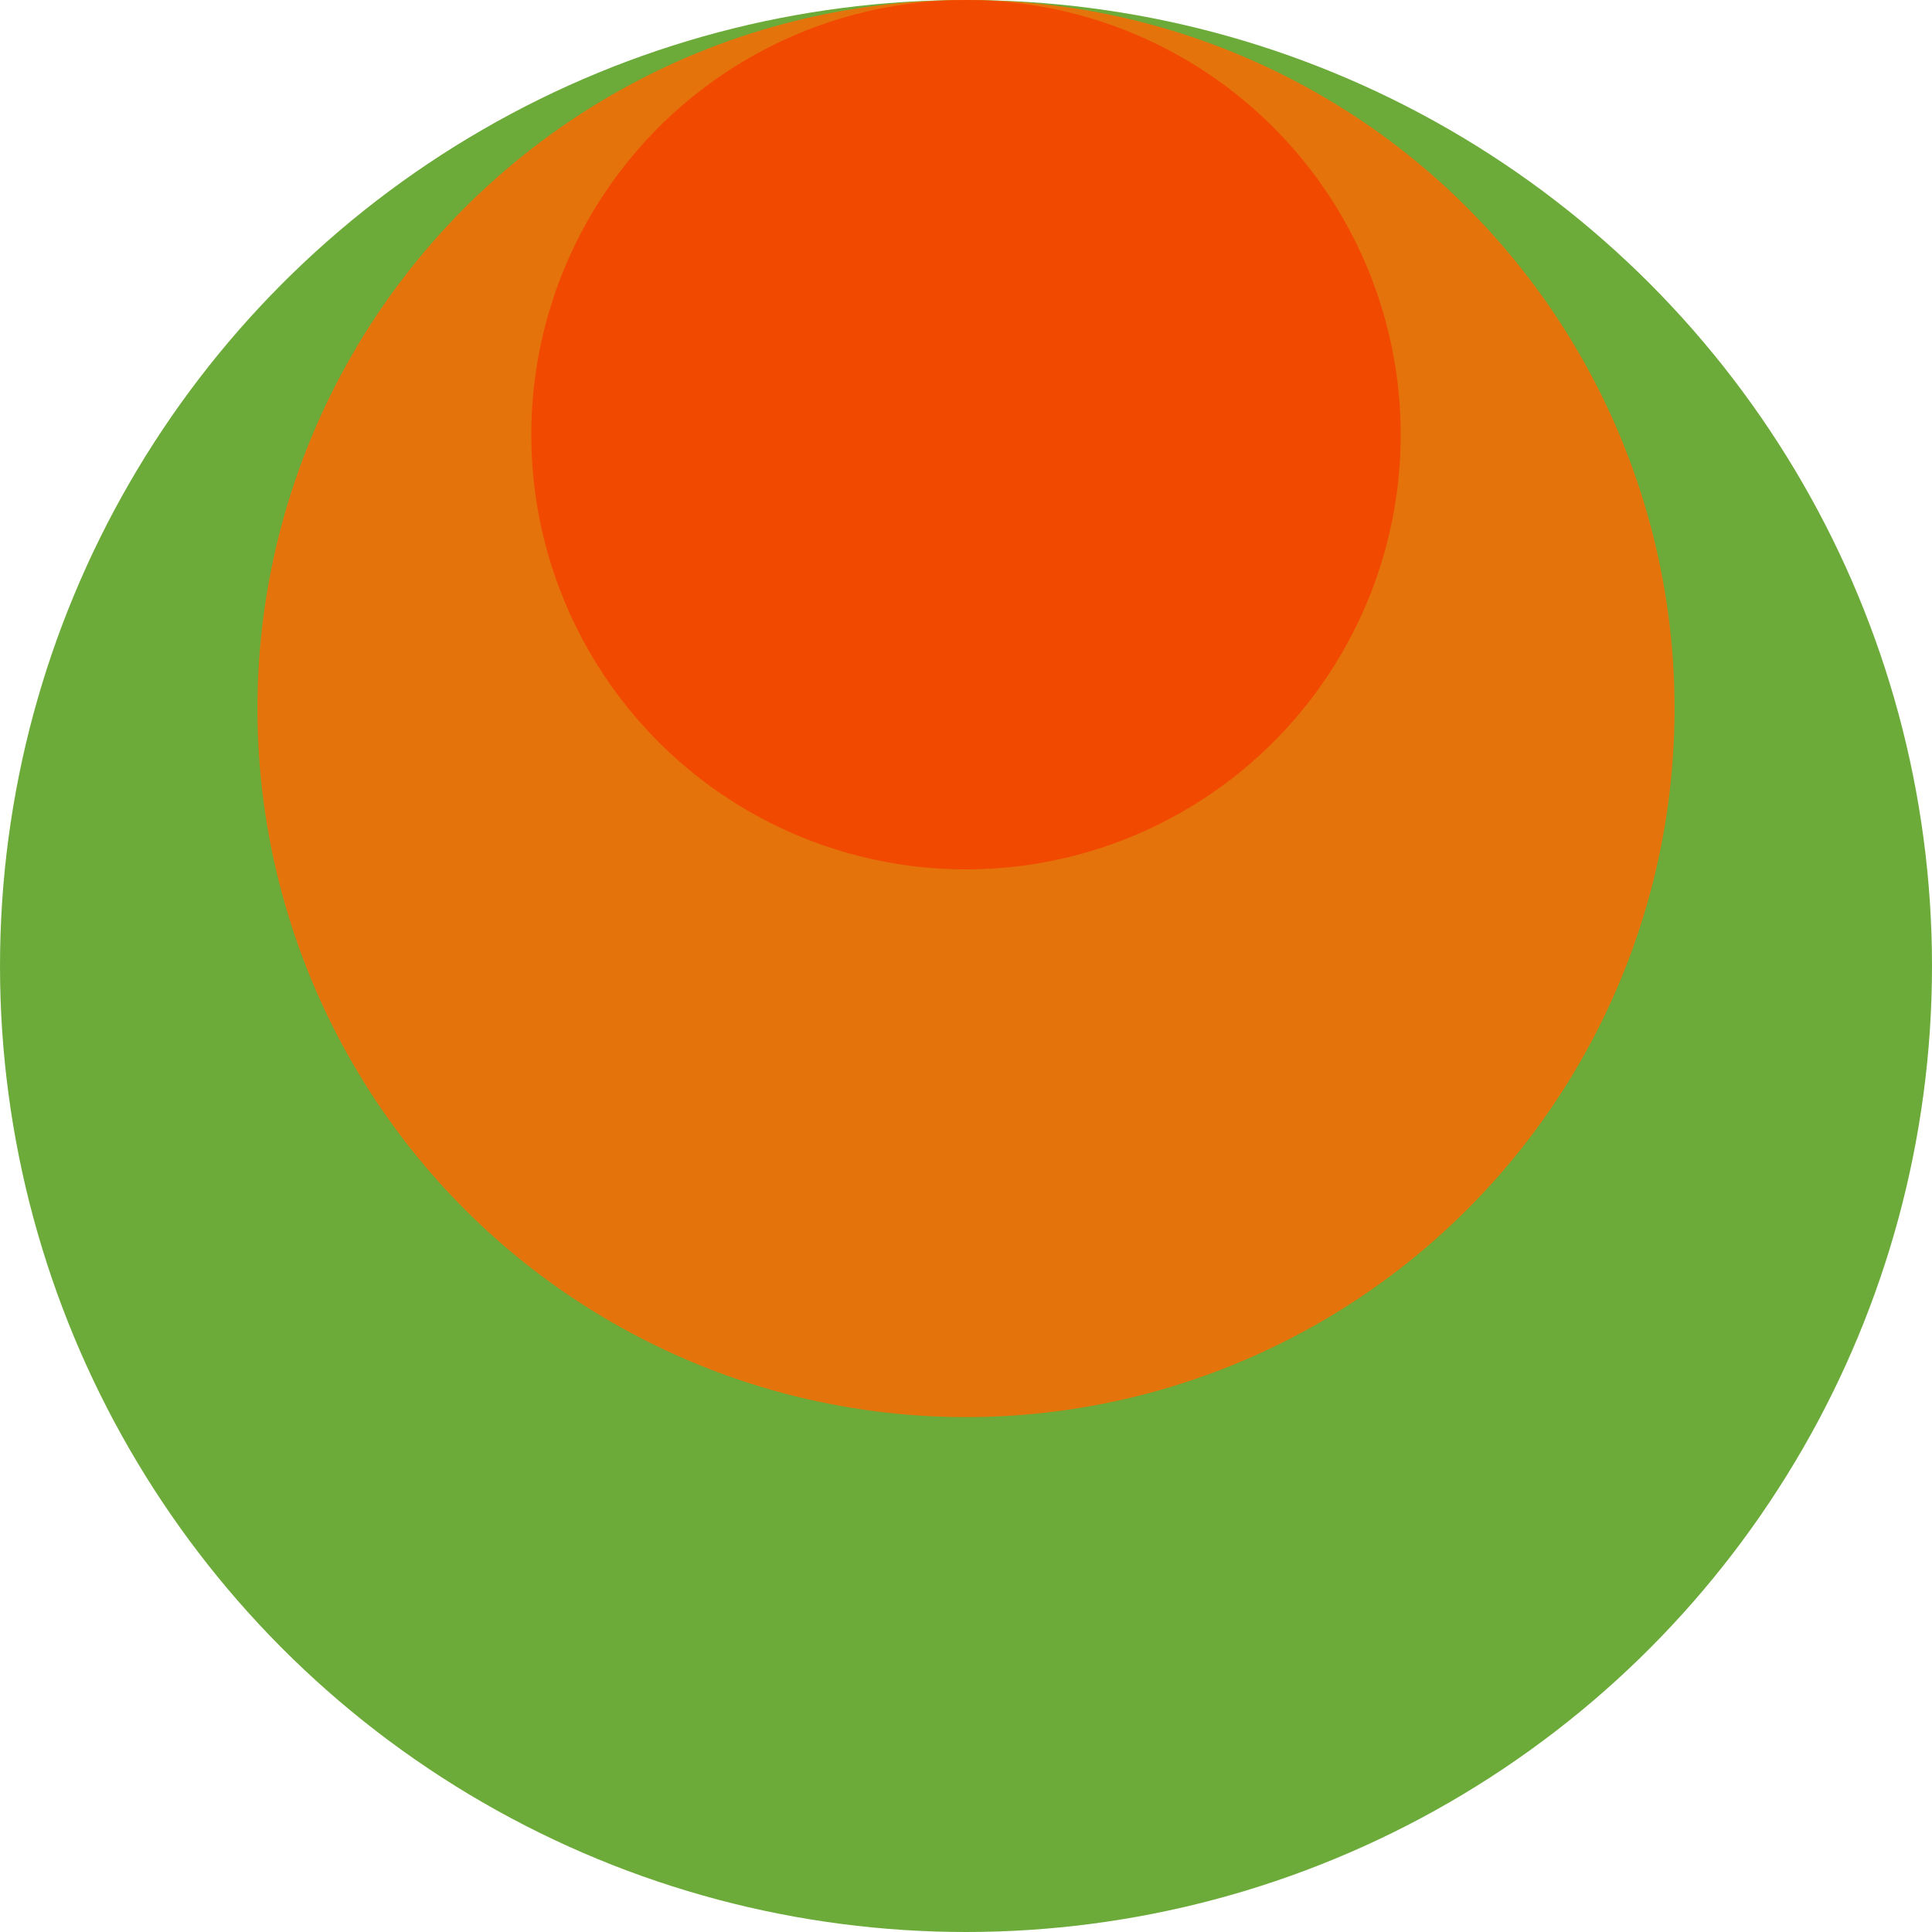
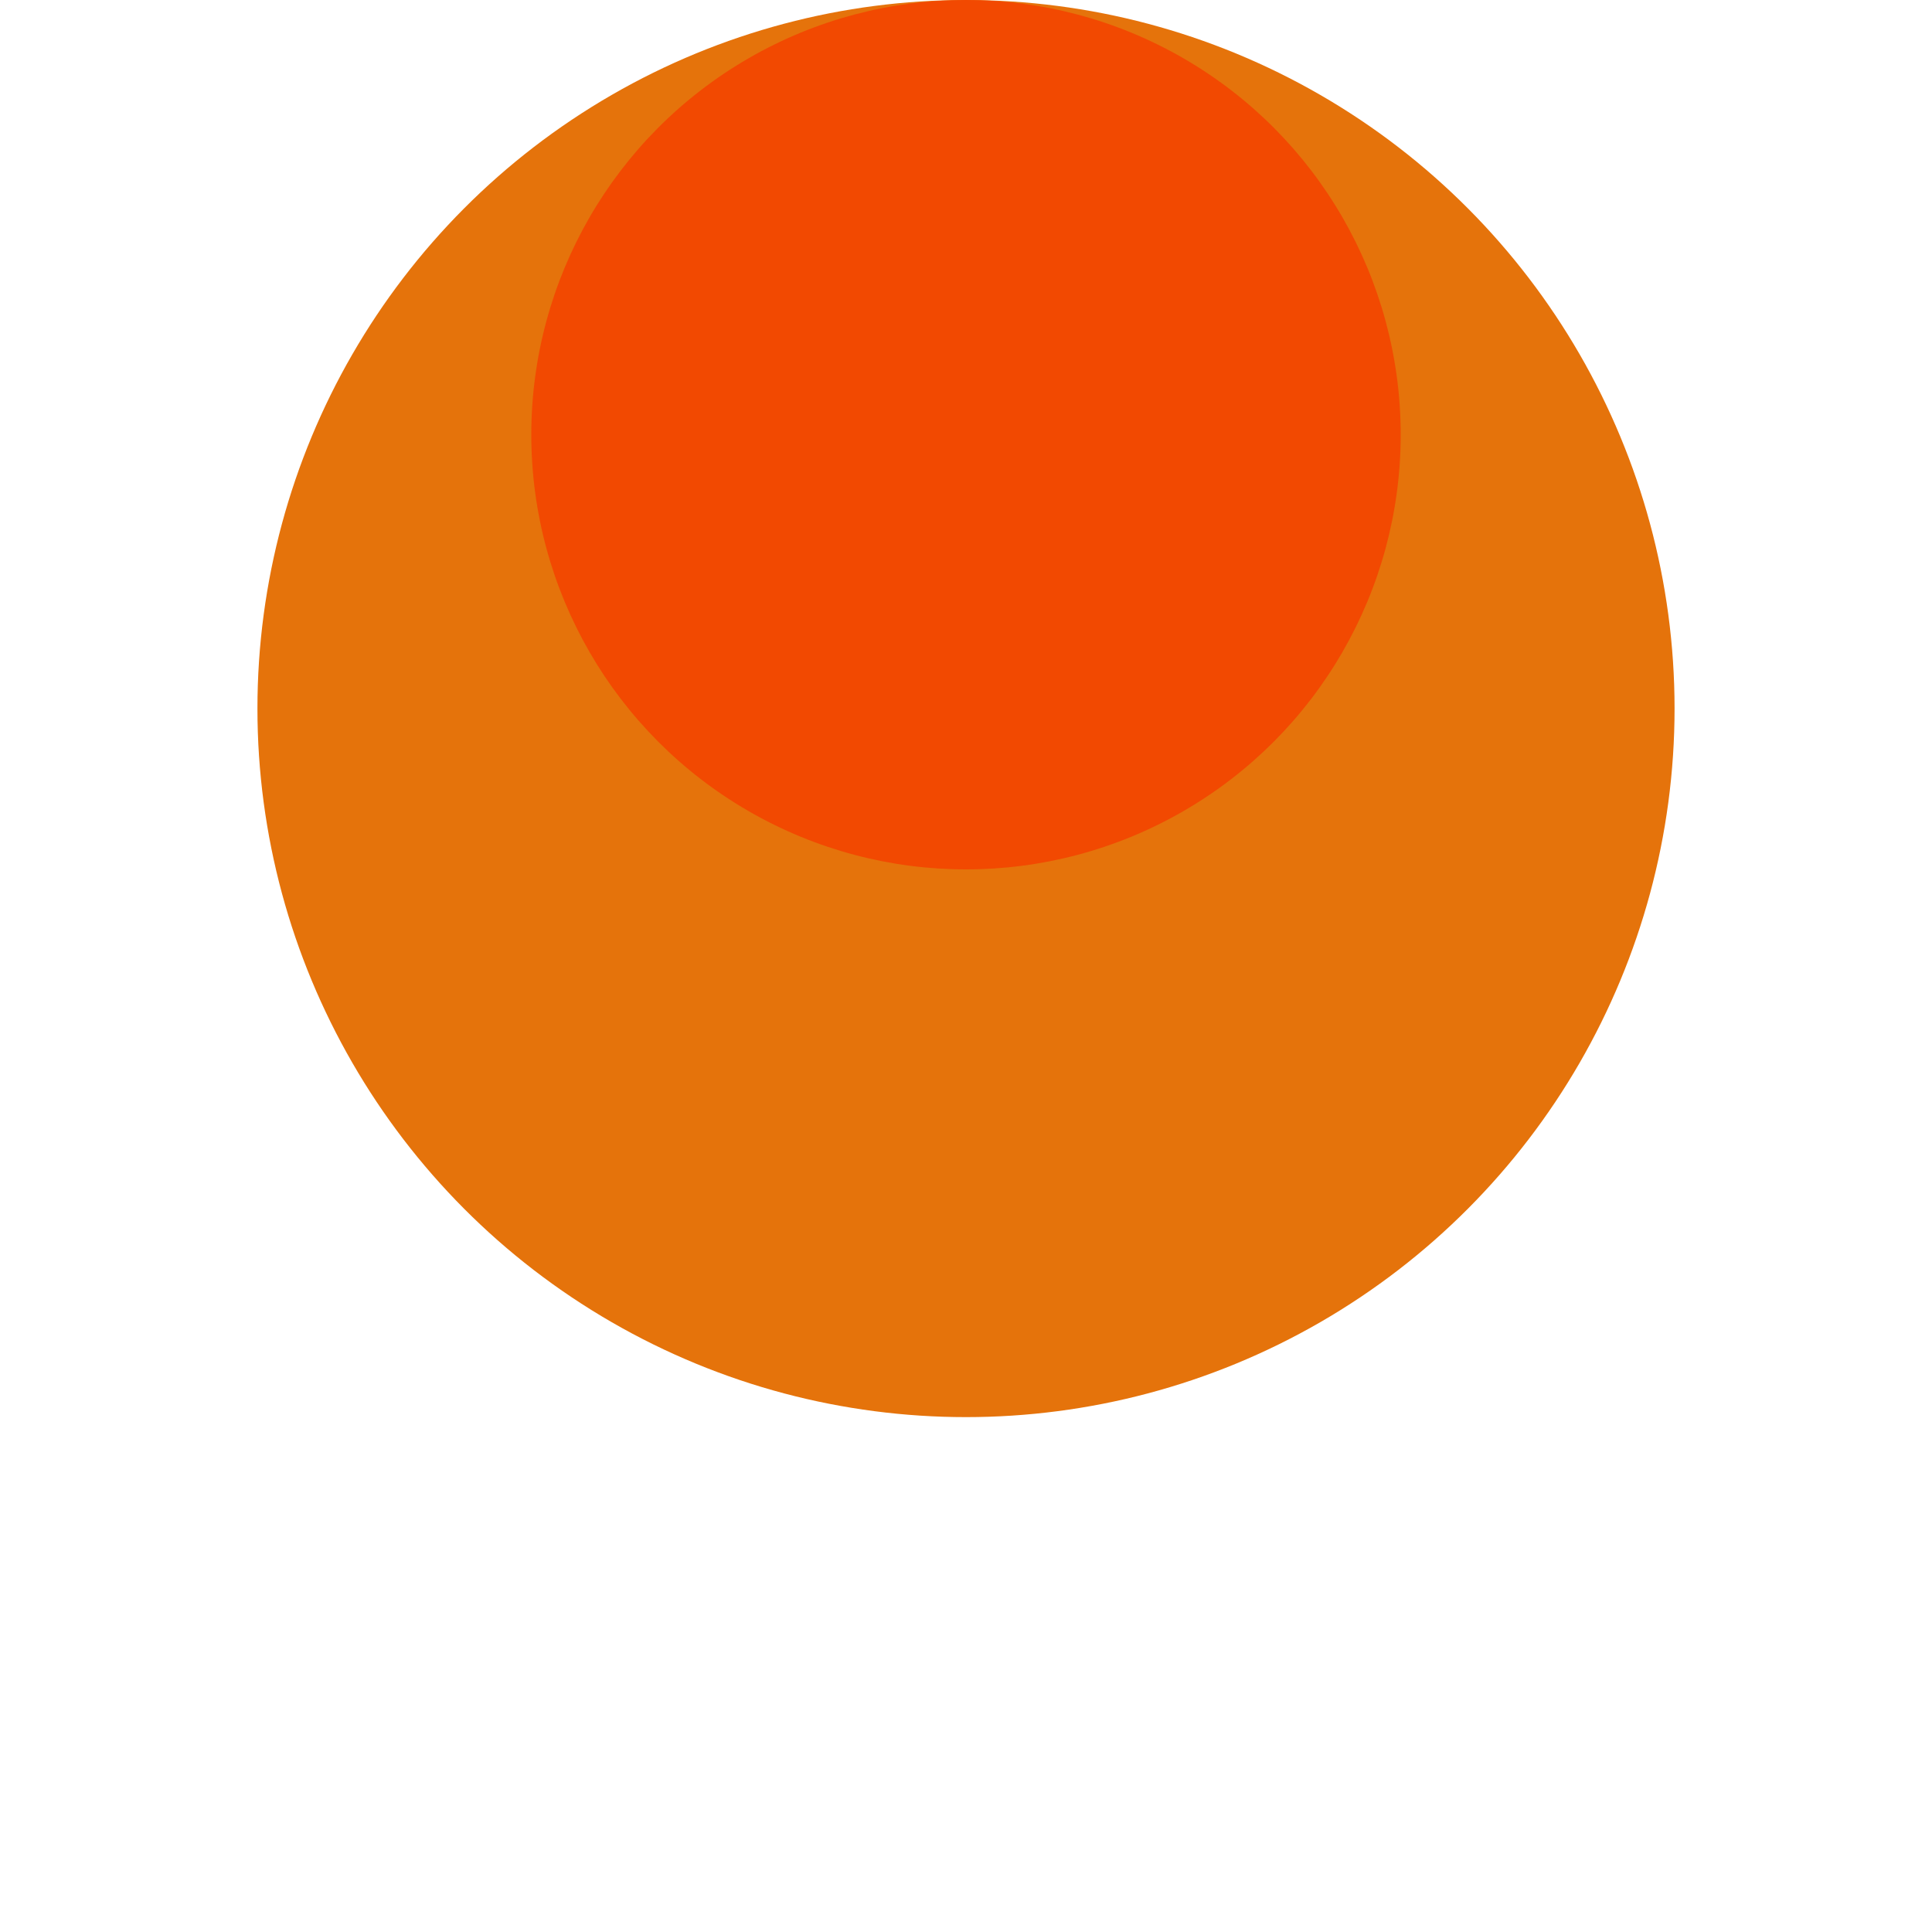
<svg xmlns="http://www.w3.org/2000/svg" version="1.1" viewBox="0 0 1000 1000">
-   <circle fill="#6CAB3A" cx="500" cy="500" r="500" />
  <circle fill="#E5730B" cx="500" cy="366.75" r="366.75" />
  <circle fill="#F24901" cx="500" cy="225" r="225" />
</svg>